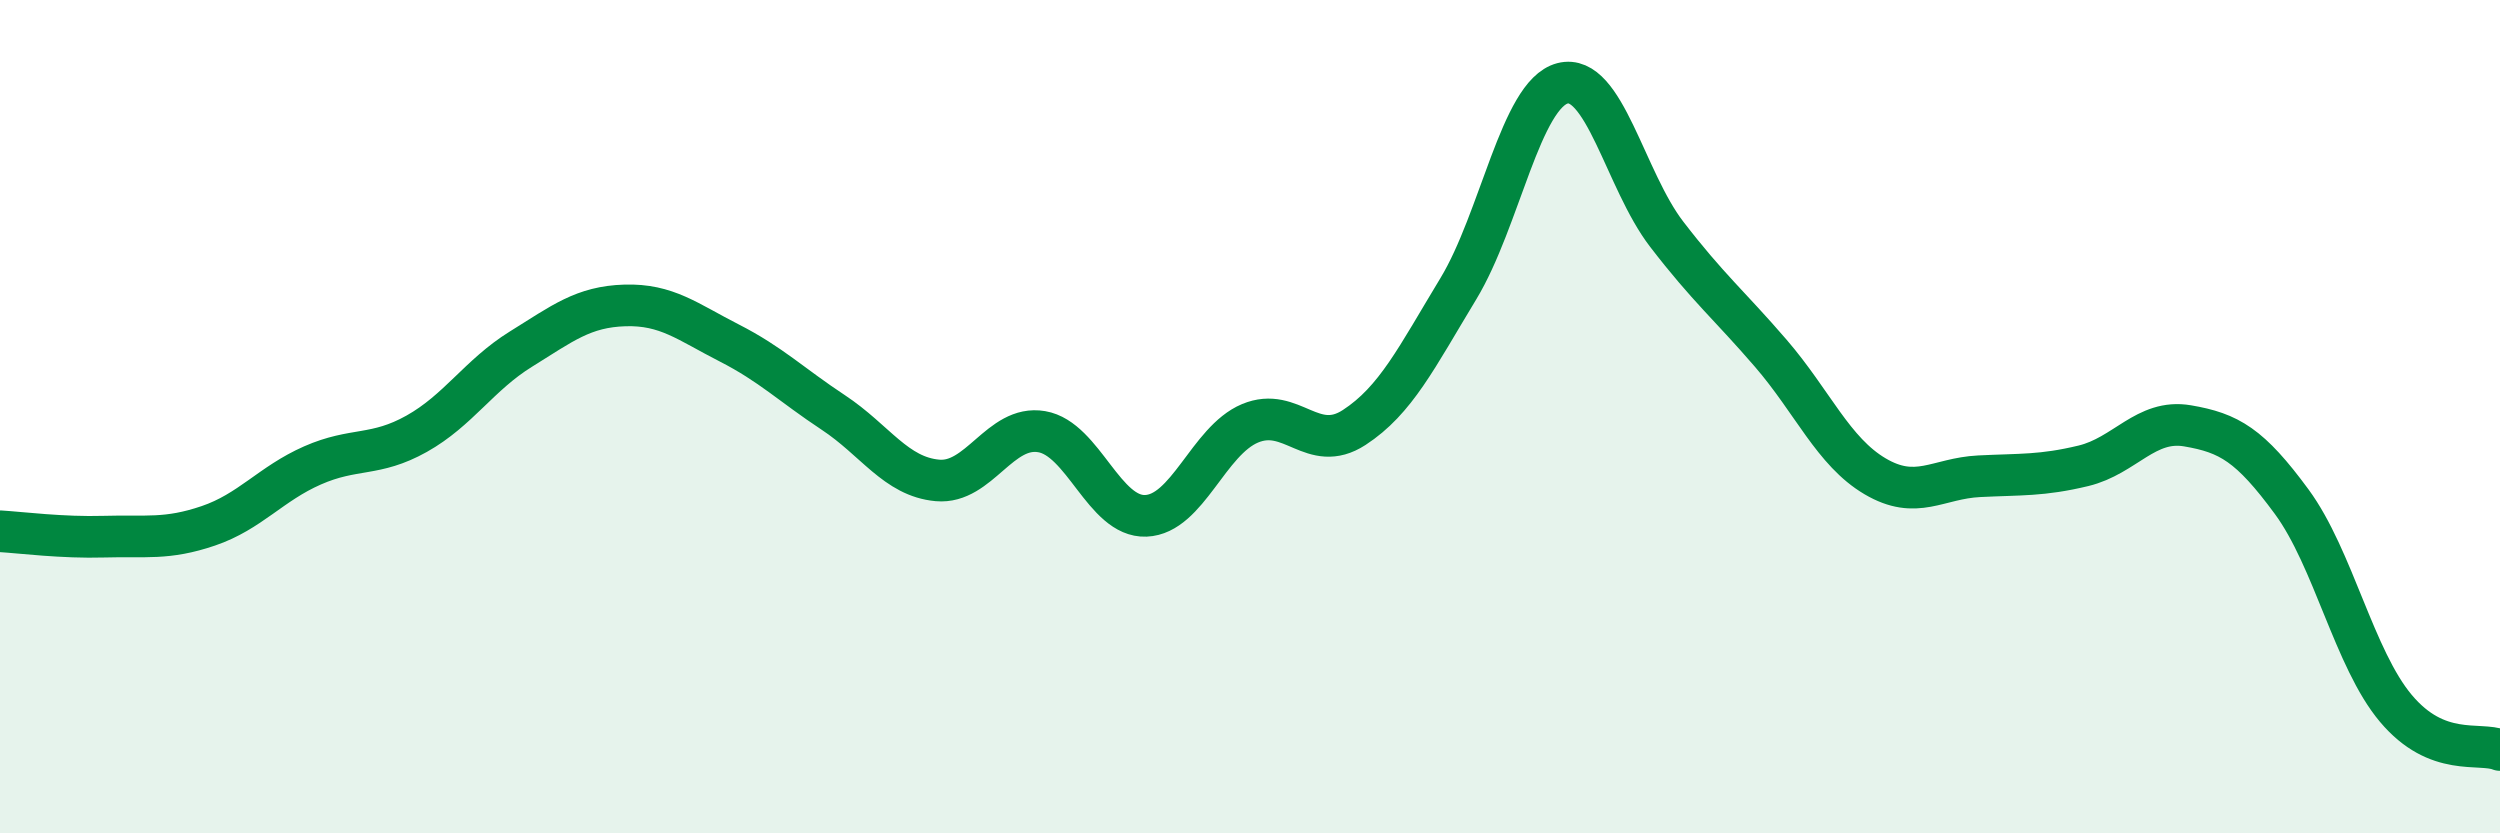
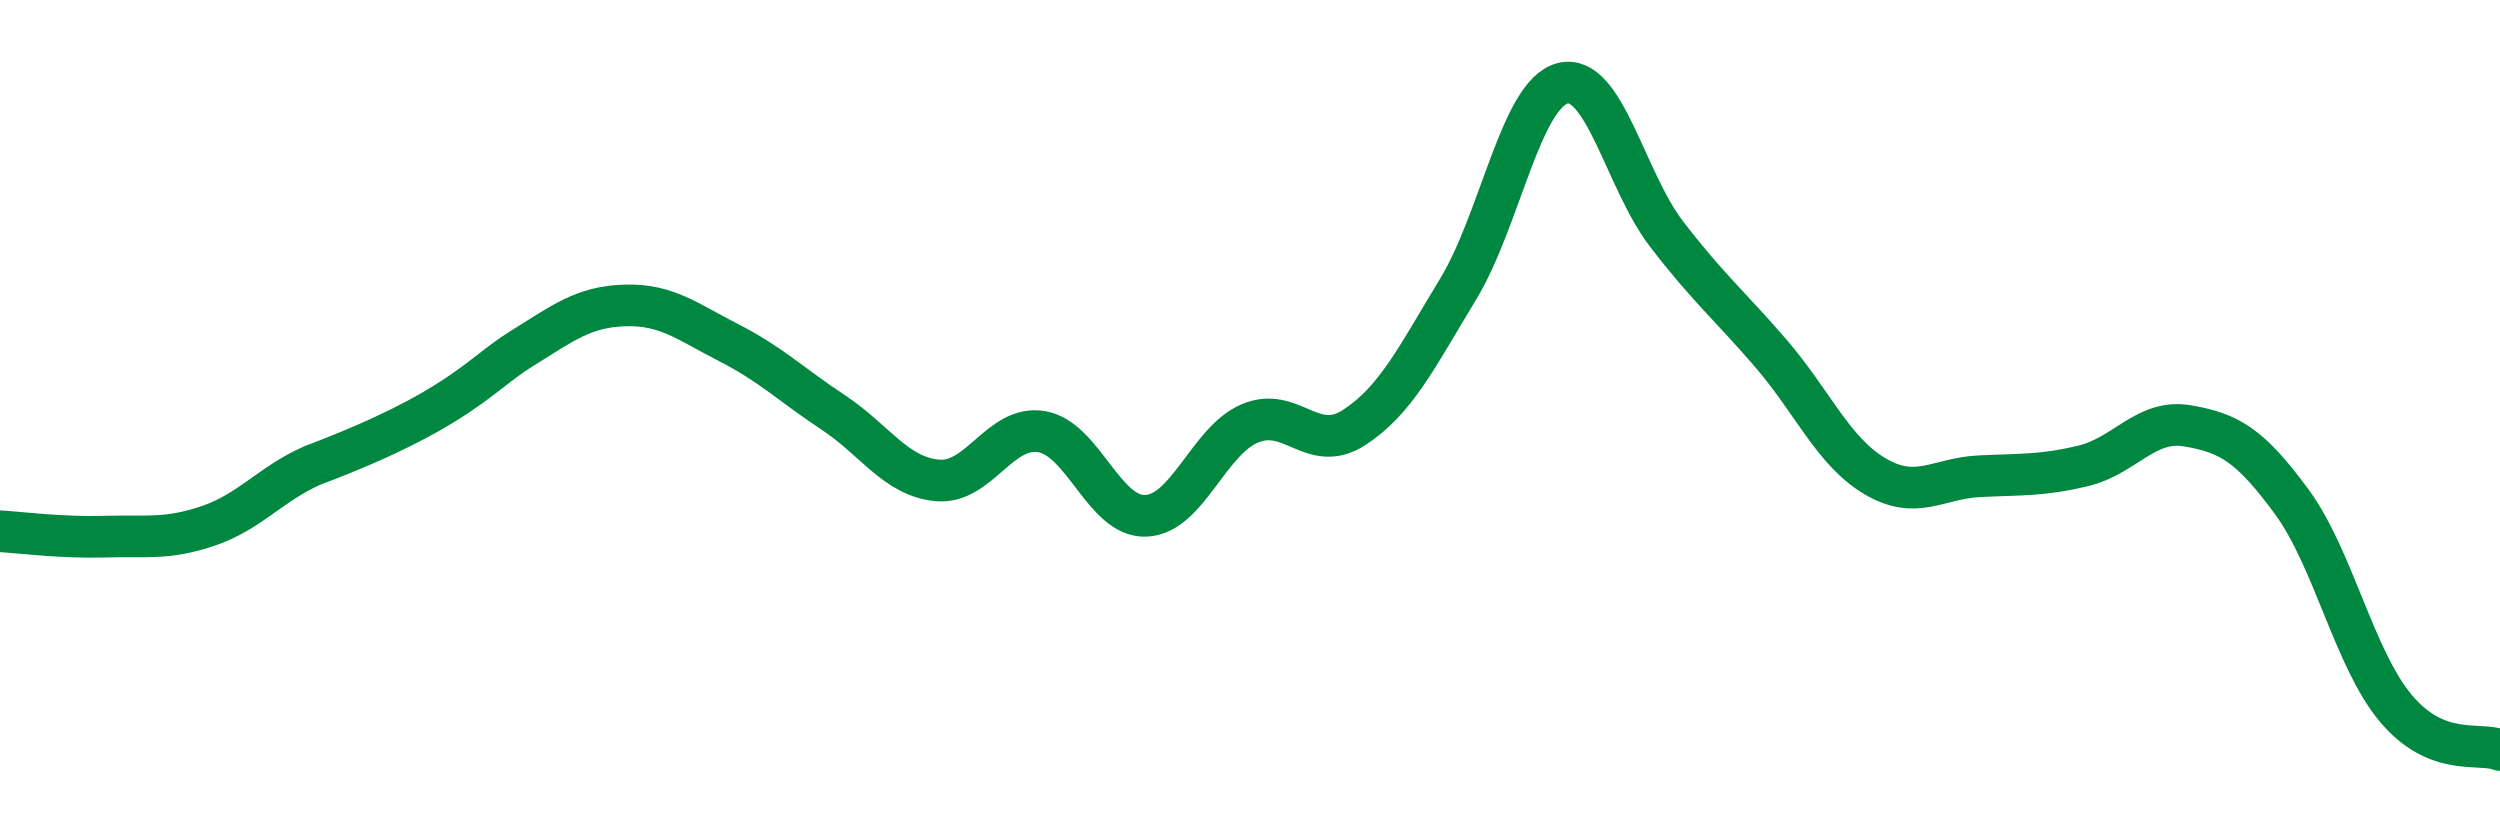
<svg xmlns="http://www.w3.org/2000/svg" width="60" height="20" viewBox="0 0 60 20">
-   <path d="M 0,12.75 C 0.5,12.78 1.5,12.91 2.5,12.88 C 3.5,12.85 4,12.96 5,12.62 C 6,12.28 6.5,11.61 7.5,11.17 C 8.5,10.73 9,10.97 10,10.41 C 11,9.85 11.5,9 12.5,8.38 C 13.5,7.76 14,7.36 15,7.33 C 16,7.3 16.5,7.72 17.5,8.23 C 18.5,8.74 19,9.24 20,9.9 C 21,10.56 21.5,11.44 22.5,11.53 C 23.5,11.62 24,10.19 25,10.36 C 26,10.53 26.5,12.42 27.5,12.38 C 28.5,12.34 29,10.58 30,10.16 C 31,9.74 31.5,10.91 32.5,10.26 C 33.5,9.61 34,8.58 35,6.93 C 36,5.28 36.5,2.26 37.5,2 C 38.5,1.74 39,4.32 40,5.62 C 41,6.92 41.5,7.32 42.5,8.48 C 43.5,9.64 44,10.84 45,11.43 C 46,12.02 46.5,11.48 47.5,11.43 C 48.5,11.38 49,11.42 50,11.18 C 51,10.94 51.5,10.05 52.5,10.22 C 53.5,10.39 54,10.68 55,12.04 C 56,13.4 56.5,15.81 57.5,17 C 58.5,18.19 59.5,17.8 60,18L60 20L0 20Z" fill="#008740" opacity="0.1" stroke-linecap="round" stroke-linejoin="round" />
-   <path d="M 0,12.75 C 0.5,12.78 1.5,12.91 2.5,12.88 C 3.5,12.85 4,12.96 5,12.62 C 6,12.28 6.5,11.61 7.5,11.17 C 8.5,10.73 9,10.97 10,10.41 C 11,9.85 11.5,9 12.5,8.38 C 13.5,7.76 14,7.36 15,7.33 C 16,7.3 16.5,7.72 17.5,8.23 C 18.5,8.74 19,9.24 20,9.9 C 21,10.56 21.5,11.44 22.5,11.53 C 23.5,11.62 24,10.19 25,10.36 C 26,10.53 26.5,12.42 27.5,12.38 C 28.5,12.34 29,10.58 30,10.16 C 31,9.74 31.5,10.91 32.5,10.26 C 33.5,9.61 34,8.58 35,6.93 C 36,5.28 36.5,2.26 37.5,2 C 38.5,1.74 39,4.32 40,5.62 C 41,6.92 41.5,7.32 42.5,8.48 C 43.5,9.64 44,10.84 45,11.43 C 46,12.02 46.5,11.48 47.5,11.43 C 48.5,11.38 49,11.42 50,11.18 C 51,10.94 51.5,10.05 52.5,10.22 C 53.5,10.39 54,10.68 55,12.04 C 56,13.4 56.5,15.81 57.5,17 C 58.5,18.19 59.5,17.8 60,18" stroke="#008740" stroke-width="1" fill="none" stroke-linecap="round" stroke-linejoin="round" />
+   <path d="M 0,12.75 C 0.5,12.78 1.5,12.91 2.5,12.88 C 3.5,12.85 4,12.96 5,12.62 C 6,12.28 6.5,11.61 7.5,11.17 C 11,9.85 11.5,9 12.5,8.38 C 13.5,7.76 14,7.36 15,7.33 C 16,7.3 16.5,7.72 17.5,8.23 C 18.5,8.74 19,9.24 20,9.9 C 21,10.56 21.5,11.44 22.5,11.53 C 23.5,11.62 24,10.19 25,10.36 C 26,10.53 26.5,12.42 27.5,12.38 C 28.5,12.34 29,10.58 30,10.16 C 31,9.74 31.5,10.91 32.5,10.26 C 33.5,9.61 34,8.58 35,6.93 C 36,5.28 36.5,2.26 37.5,2 C 38.5,1.74 39,4.32 40,5.62 C 41,6.92 41.5,7.32 42.5,8.48 C 43.5,9.64 44,10.84 45,11.43 C 46,12.02 46.5,11.48 47.5,11.43 C 48.5,11.38 49,11.42 50,11.18 C 51,10.94 51.5,10.05 52.5,10.22 C 53.5,10.39 54,10.68 55,12.04 C 56,13.4 56.5,15.81 57.5,17 C 58.5,18.19 59.5,17.8 60,18" stroke="#008740" stroke-width="1" fill="none" stroke-linecap="round" stroke-linejoin="round" />
</svg>